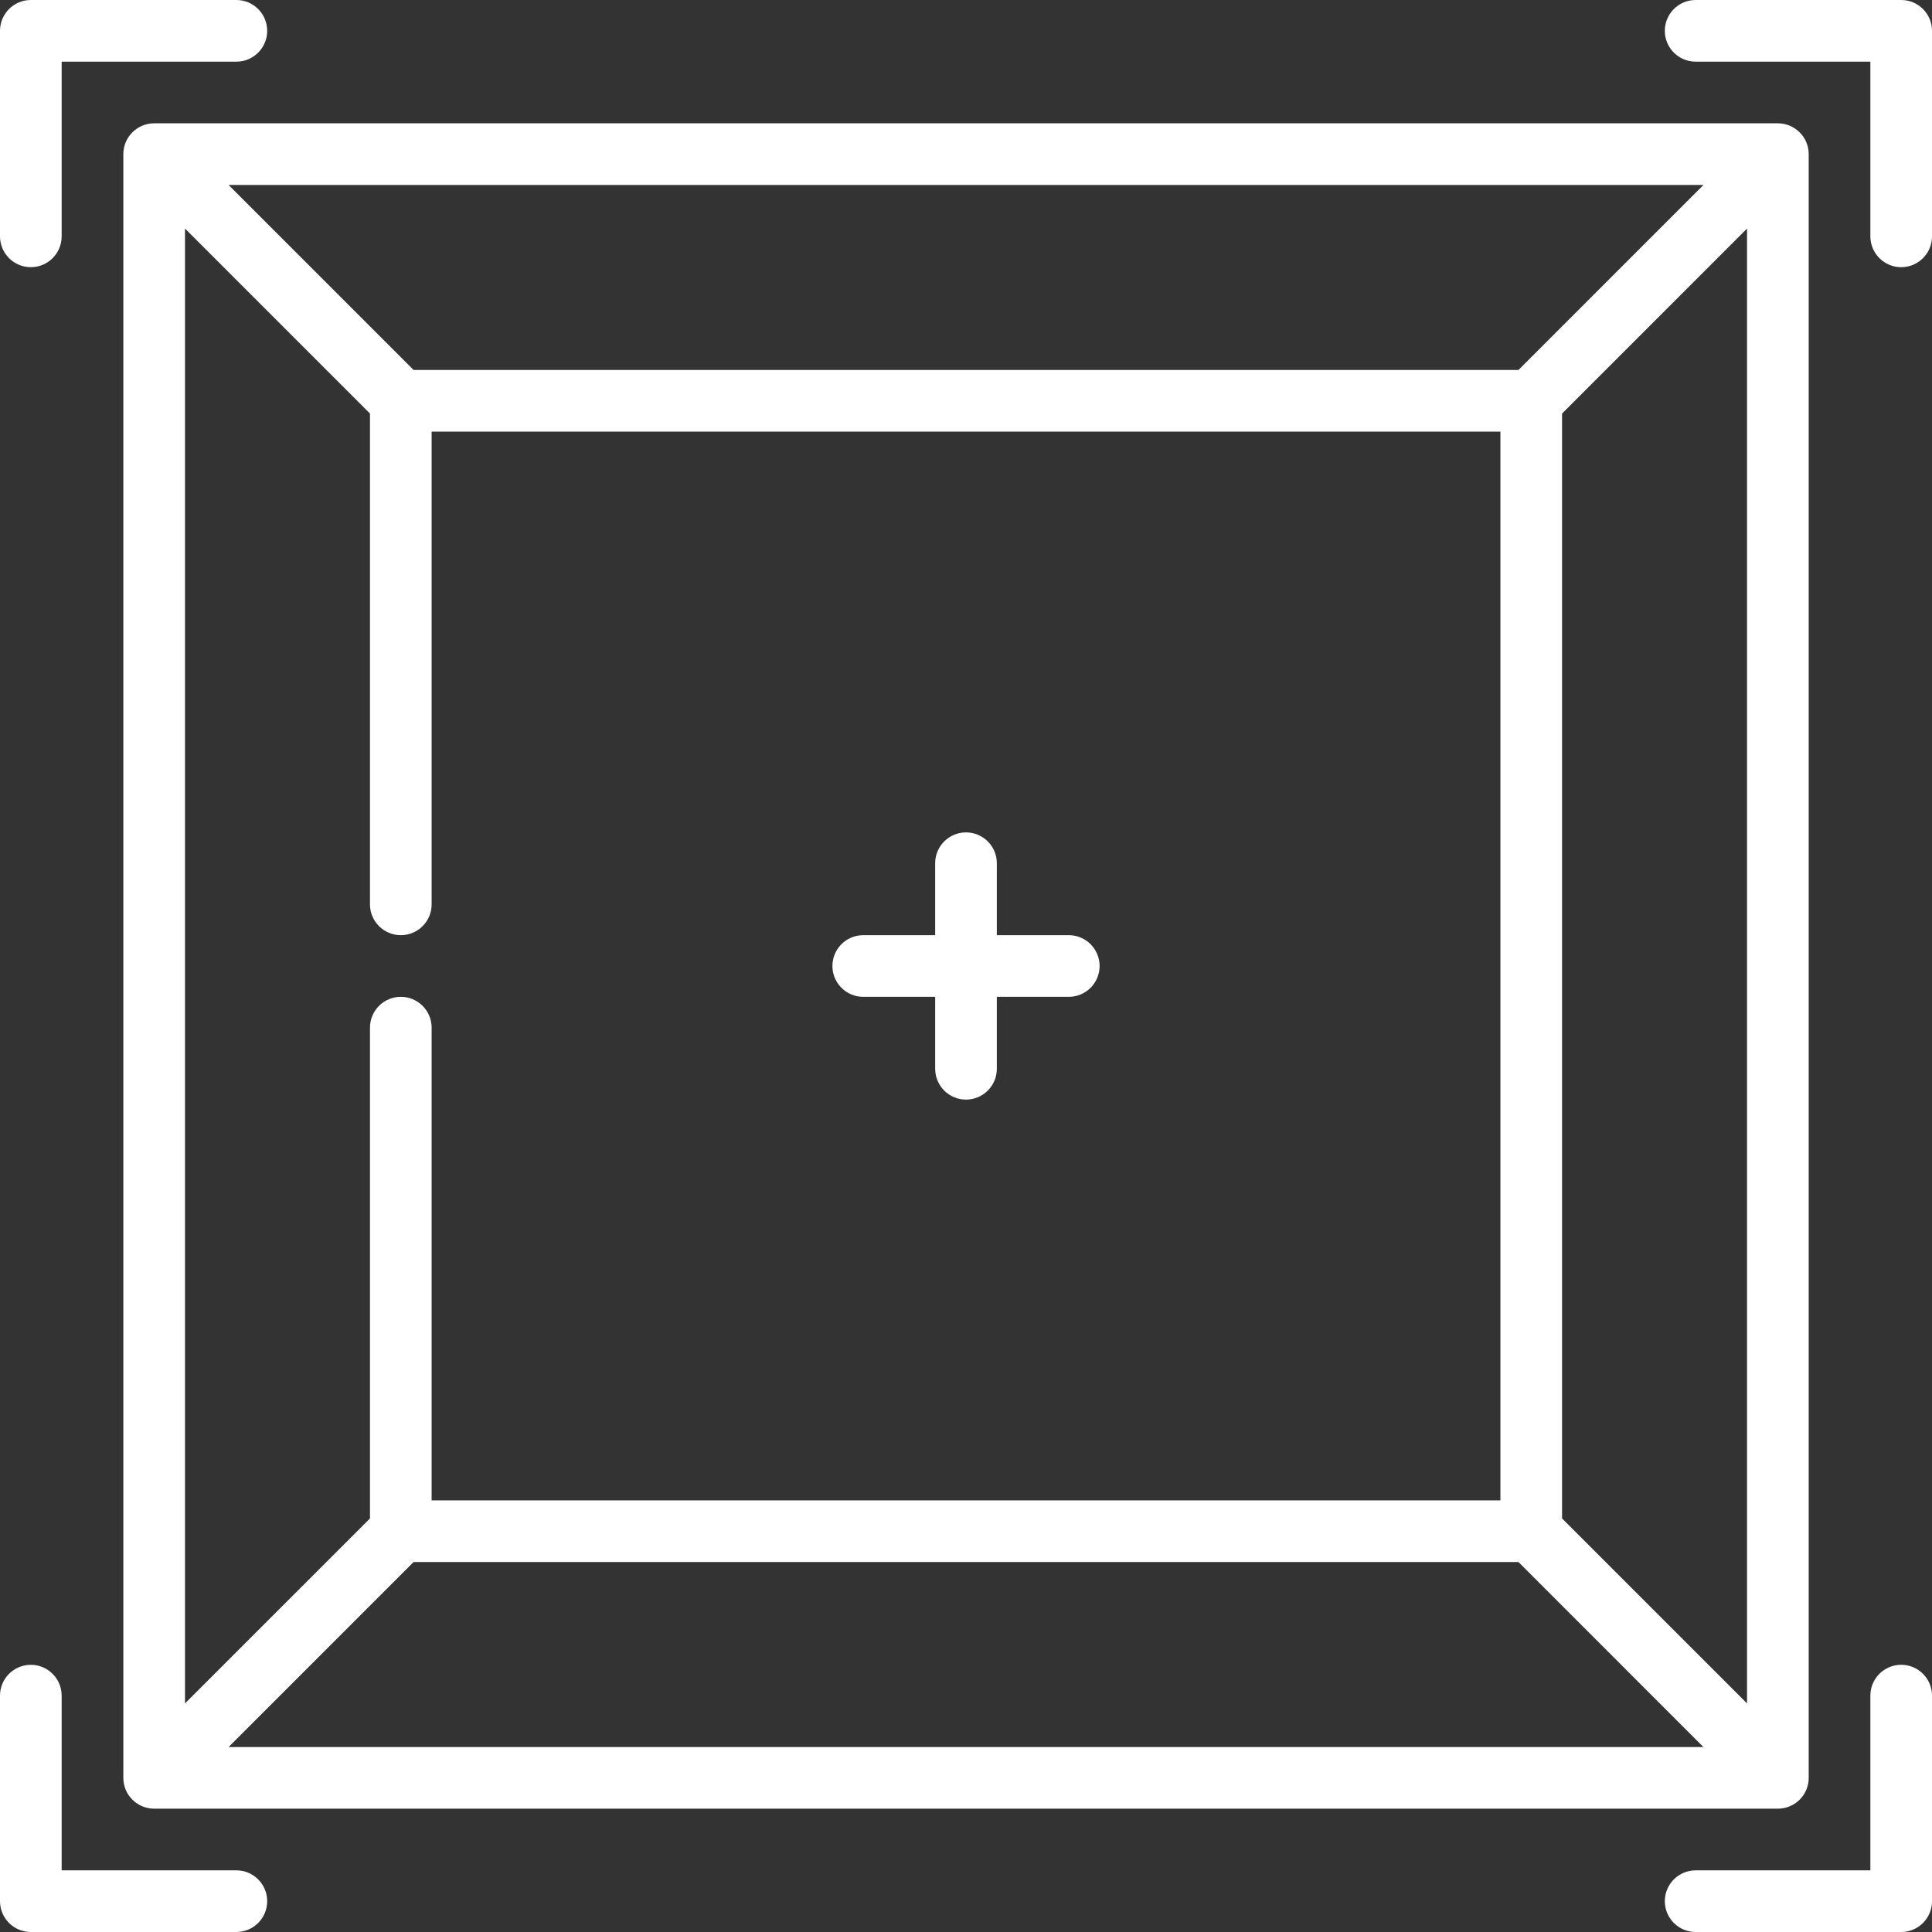
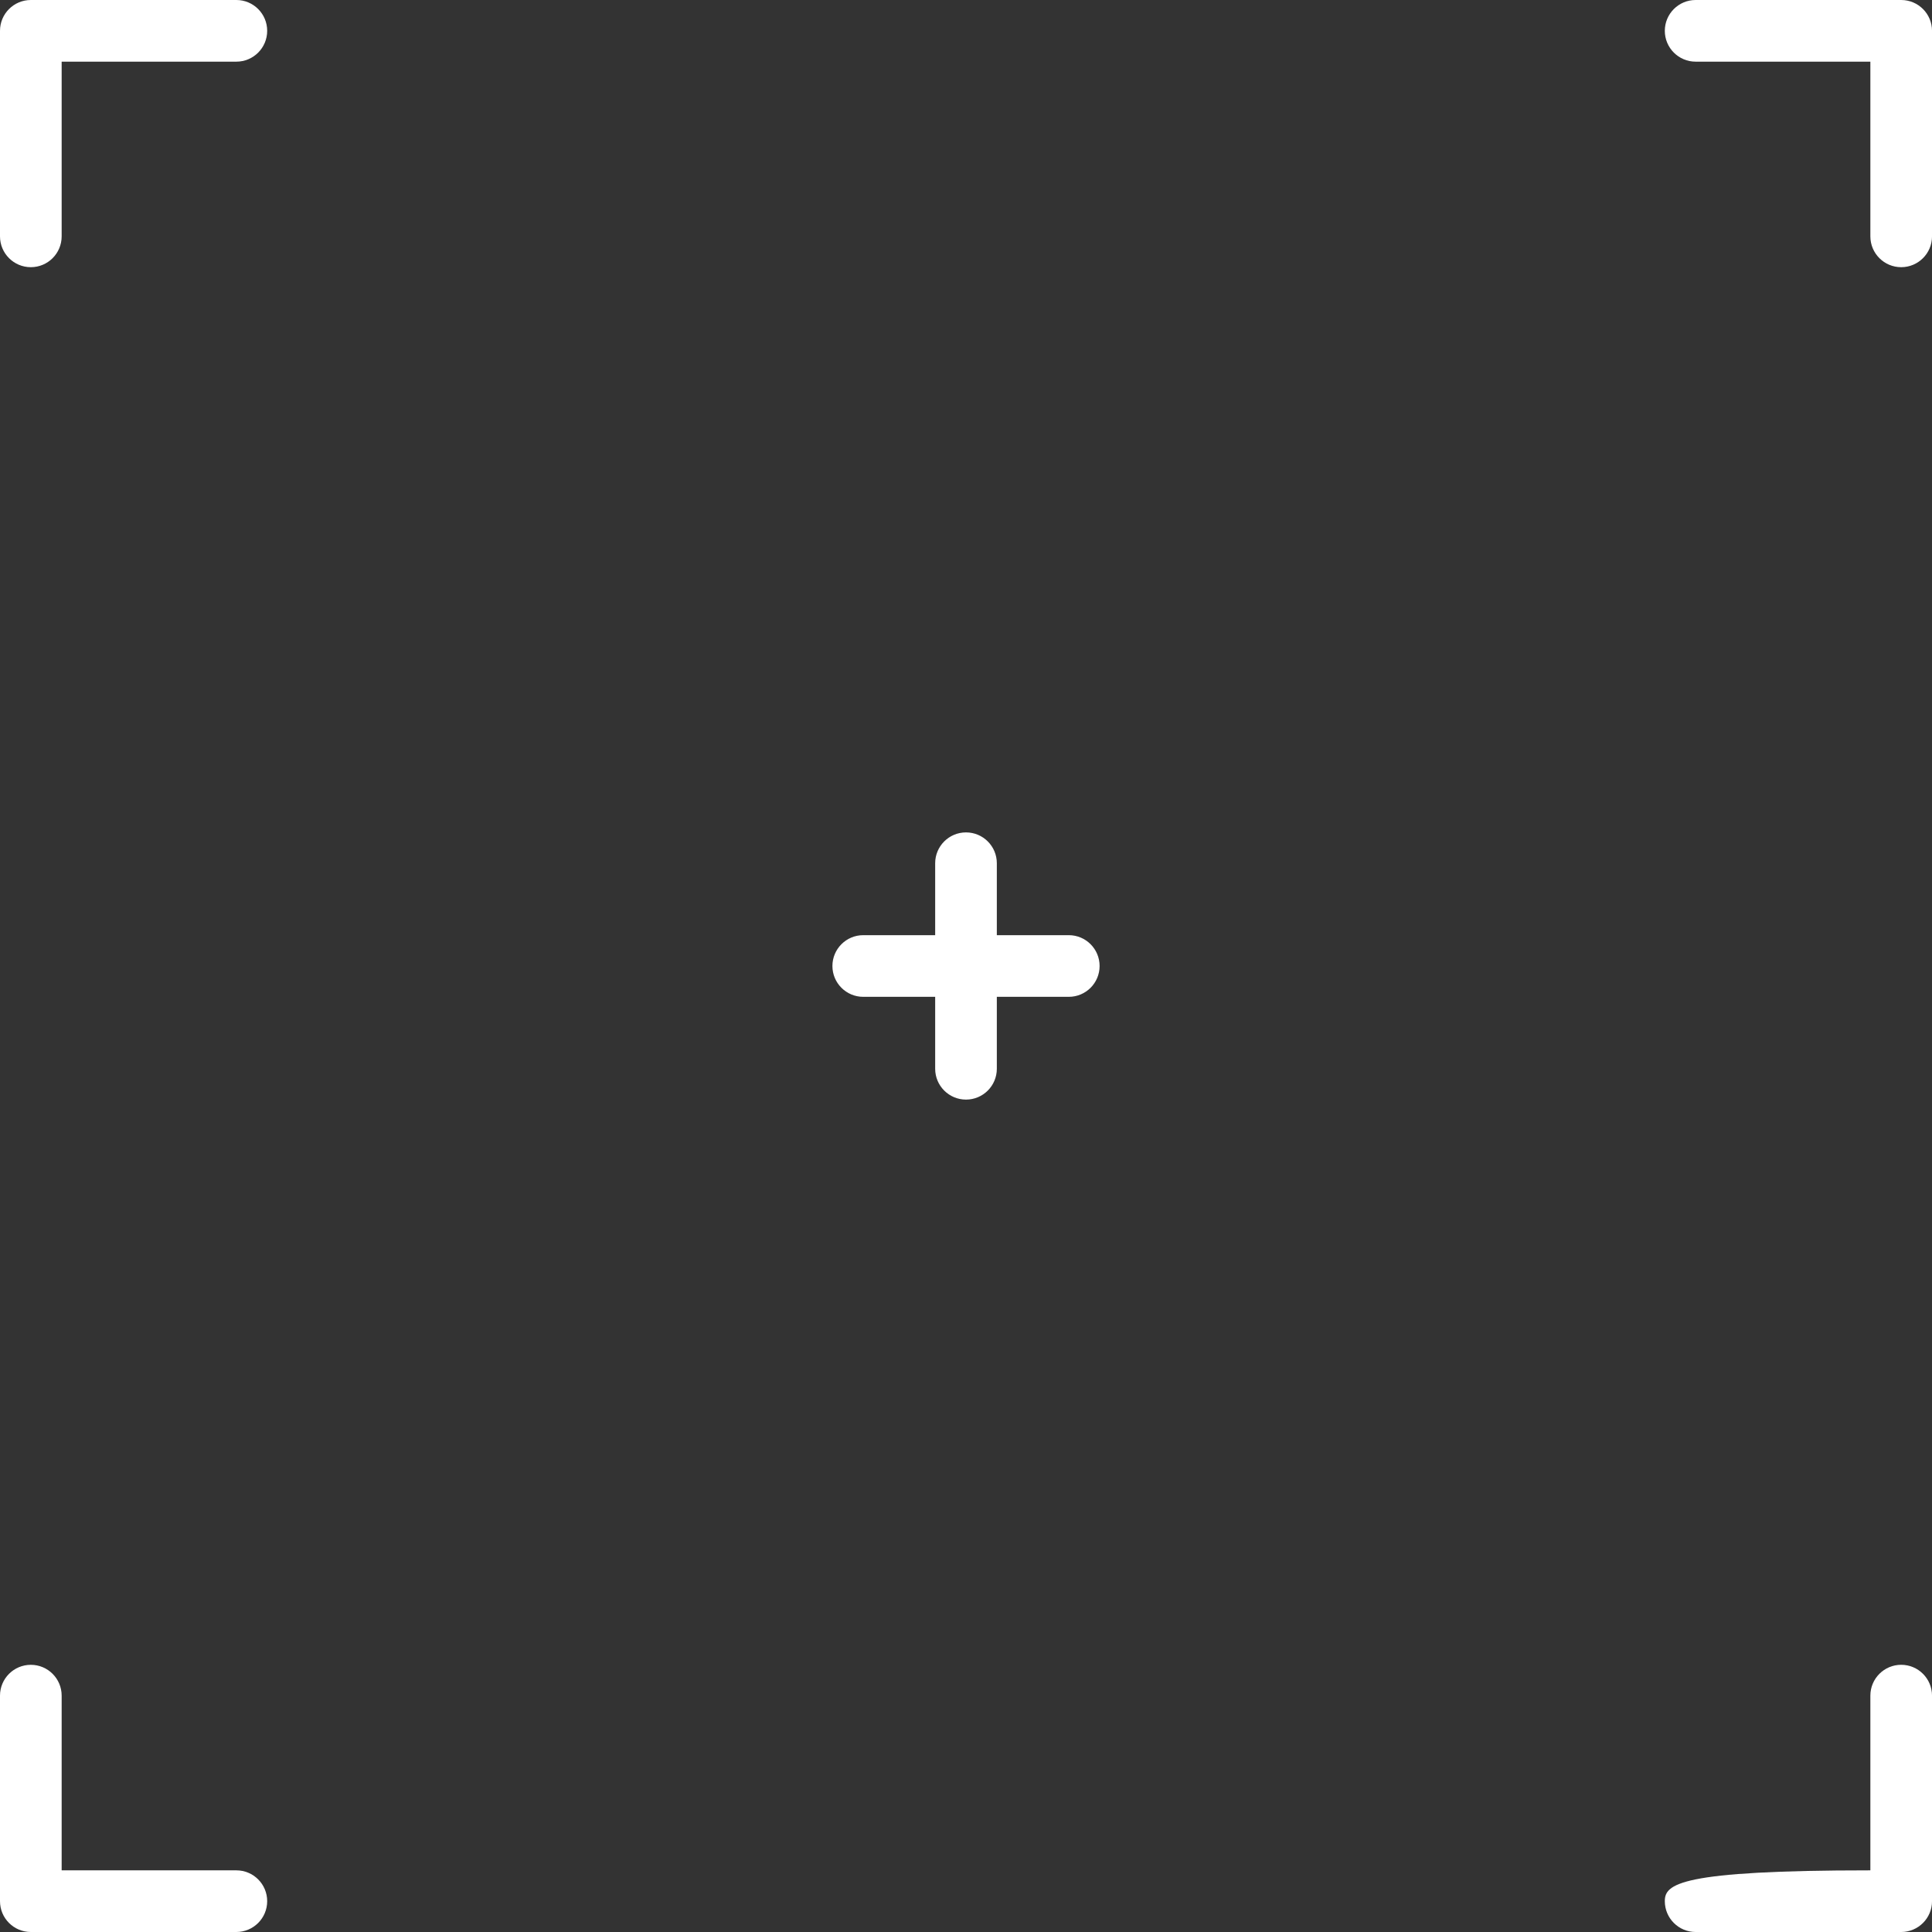
<svg xmlns="http://www.w3.org/2000/svg" width="92" height="92" viewBox="0 0 92 92" fill="none">
  <rect x="0" y="0" width="92" height="92" fill="#333333" stroke="none" />
  <path d="M50.894 44.532H47.468V41.106C47.468 40.296 46.811 39.638 46 39.638C45.19 39.638 44.532 40.296 44.532 41.106V44.532H41.107C40.296 44.532 39.639 45.189 39.639 46C39.639 46.811 40.296 47.468 41.107 47.468H44.532V50.894C44.532 51.704 45.19 52.362 46 52.362C46.811 52.362 47.468 51.704 47.468 50.894V47.468H50.894C51.705 47.468 52.362 46.811 52.362 46C52.362 45.189 51.705 44.532 50.894 44.532Z" fill="white" />
  <path d="M11.255 0H1.468C0.657 0 0 0.657 0 1.468V11.255C0 12.066 0.657 12.723 1.468 12.723C2.279 12.723 2.936 12.066 2.936 11.255V2.936H11.255C12.066 2.936 12.723 2.279 12.723 1.468C12.723 0.657 12.066 0 11.255 0Z" fill="white" />
  <path d="M11.255 89.064H2.936V80.745C2.936 79.934 2.279 79.277 1.468 79.277C0.657 79.277 0 79.934 0 80.745V90.532C0 91.343 0.657 92 1.468 92H11.255C12.066 92 12.723 91.343 12.723 90.532C12.723 89.721 12.066 89.064 11.255 89.064Z" fill="white" />
-   <path d="M90.533 79.276C89.722 79.276 89.065 79.934 89.065 80.745V89.064H80.745C79.935 89.064 79.277 89.721 79.277 90.532C79.277 91.343 79.935 92 80.745 92H90.533C91.343 92 92.001 91.343 92.001 90.532V80.745C92.001 79.934 91.343 79.276 90.533 79.276Z" fill="white" />
+   <path d="M90.533 79.276C89.722 79.276 89.065 79.934 89.065 80.745V89.064C79.935 89.064 79.277 89.721 79.277 90.532C79.277 91.343 79.935 92 80.745 92H90.533C91.343 92 92.001 91.343 92.001 90.532V80.745C92.001 79.934 91.343 79.276 90.533 79.276Z" fill="white" />
  <path d="M90.533 0H80.745C79.935 0 79.277 0.657 79.277 1.468C79.277 2.279 79.935 2.936 80.745 2.936H89.065V11.255C89.065 12.066 89.722 12.723 90.533 12.723C91.343 12.723 92.001 12.066 92.001 11.255V1.468C92.001 0.657 91.343 0 90.533 0Z" fill="white" />
-   <path d="M86.121 7.195C86.119 7.175 86.115 7.154 86.112 7.134C86.109 7.107 86.106 7.08 86.1 7.053C86.095 7.029 86.089 7.006 86.083 6.983C86.077 6.96 86.072 6.937 86.065 6.914C86.058 6.891 86.05 6.869 86.041 6.846C86.033 6.823 86.026 6.801 86.017 6.778C86.008 6.757 85.998 6.737 85.988 6.716C85.977 6.694 85.967 6.671 85.955 6.648C85.945 6.628 85.932 6.609 85.921 6.59C85.908 6.568 85.896 6.546 85.881 6.525C85.867 6.503 85.85 6.483 85.835 6.462C85.822 6.445 85.81 6.427 85.796 6.41C85.734 6.335 85.666 6.266 85.591 6.205C85.575 6.192 85.557 6.18 85.54 6.167C85.519 6.151 85.498 6.135 85.475 6.12C85.455 6.106 85.434 6.094 85.413 6.082C85.393 6.07 85.373 6.057 85.352 6.046C85.331 6.034 85.309 6.025 85.288 6.014C85.266 6.004 85.244 5.993 85.222 5.984C85.201 5.975 85.18 5.968 85.159 5.961C85.135 5.952 85.111 5.943 85.086 5.935C85.065 5.929 85.044 5.924 85.023 5.919C84.997 5.913 84.973 5.906 84.947 5.9C84.923 5.896 84.899 5.893 84.875 5.889C84.852 5.886 84.829 5.881 84.805 5.879C84.763 5.875 84.72 5.873 84.678 5.873C84.672 5.873 84.666 5.872 84.66 5.872H7.341C7.336 5.872 7.33 5.873 7.324 5.873C7.282 5.873 7.239 5.875 7.197 5.879C7.173 5.881 7.15 5.886 7.127 5.889C7.103 5.893 7.079 5.896 7.055 5.9C7.029 5.905 7.004 5.913 6.979 5.919C6.958 5.924 6.937 5.929 6.916 5.935C6.891 5.943 6.867 5.952 6.843 5.961C6.822 5.968 6.801 5.975 6.78 5.984C6.758 5.993 6.736 6.004 6.714 6.014C6.693 6.025 6.671 6.034 6.65 6.046C6.629 6.057 6.609 6.07 6.588 6.082C6.568 6.094 6.547 6.106 6.527 6.12C6.504 6.135 6.483 6.151 6.461 6.168C6.444 6.18 6.427 6.192 6.411 6.205C6.336 6.266 6.267 6.335 6.206 6.41C6.192 6.427 6.18 6.444 6.167 6.462C6.151 6.483 6.135 6.503 6.12 6.525C6.106 6.546 6.094 6.568 6.081 6.59C6.069 6.609 6.057 6.628 6.046 6.648C6.035 6.67 6.025 6.693 6.014 6.716C6.004 6.737 5.994 6.757 5.985 6.778C5.976 6.801 5.968 6.823 5.96 6.846C5.952 6.868 5.943 6.891 5.936 6.914C5.93 6.937 5.925 6.96 5.919 6.983C5.913 7.006 5.906 7.029 5.902 7.053C5.896 7.08 5.893 7.107 5.889 7.134C5.886 7.154 5.882 7.175 5.88 7.196C5.876 7.244 5.873 7.292 5.873 7.341V84.659C5.873 84.707 5.876 84.756 5.88 84.804C5.882 84.825 5.886 84.846 5.889 84.866C5.893 84.893 5.896 84.919 5.902 84.946C5.906 84.97 5.913 84.994 5.919 85.017C5.925 85.04 5.93 85.063 5.936 85.086C5.943 85.109 5.952 85.131 5.96 85.154C5.968 85.176 5.976 85.199 5.985 85.221C5.994 85.242 6.004 85.263 6.014 85.284C6.025 85.306 6.035 85.329 6.046 85.352C6.057 85.372 6.07 85.391 6.081 85.41C6.094 85.432 6.106 85.454 6.12 85.475C6.135 85.496 6.151 85.517 6.167 85.538C6.18 85.555 6.192 85.573 6.206 85.59C6.267 85.665 6.336 85.733 6.411 85.795C6.427 85.808 6.444 85.82 6.461 85.832C6.483 85.848 6.504 85.865 6.527 85.88C6.547 85.894 6.568 85.906 6.589 85.918C6.609 85.93 6.629 85.943 6.65 85.954C6.671 85.965 6.694 85.975 6.715 85.985C6.737 85.996 6.758 86.006 6.78 86.015C6.801 86.024 6.823 86.032 6.845 86.04C6.869 86.048 6.892 86.057 6.915 86.064C6.937 86.071 6.96 86.076 6.982 86.081C7.006 86.087 7.03 86.094 7.055 86.099C7.08 86.104 7.106 86.107 7.132 86.111C7.154 86.114 7.175 86.118 7.197 86.12C7.245 86.125 7.293 86.127 7.341 86.127H84.661C84.709 86.127 84.757 86.125 84.805 86.12C84.827 86.118 84.849 86.114 84.87 86.111C84.896 86.107 84.922 86.104 84.948 86.099C84.972 86.094 84.996 86.087 85.02 86.081C85.043 86.076 85.065 86.071 85.087 86.064C85.111 86.057 85.134 86.048 85.157 86.04C85.179 86.032 85.201 86.024 85.222 86.015C85.244 86.007 85.266 85.996 85.287 85.985C85.309 85.975 85.331 85.965 85.352 85.954C85.373 85.943 85.393 85.93 85.413 85.918C85.434 85.906 85.455 85.894 85.475 85.88C85.498 85.865 85.519 85.849 85.541 85.832C85.557 85.82 85.575 85.808 85.591 85.795C85.666 85.733 85.735 85.665 85.796 85.59C85.81 85.573 85.822 85.555 85.835 85.538C85.85 85.517 85.867 85.496 85.882 85.475C85.896 85.454 85.908 85.432 85.921 85.41C85.932 85.391 85.945 85.372 85.956 85.352C85.967 85.329 85.978 85.306 85.988 85.284C85.998 85.263 86.008 85.243 86.017 85.222C86.026 85.199 86.034 85.177 86.042 85.154C86.05 85.131 86.059 85.109 86.065 85.086C86.072 85.063 86.077 85.04 86.083 85.017C86.089 84.994 86.096 84.971 86.1 84.947C86.106 84.92 86.109 84.893 86.113 84.866C86.116 84.846 86.12 84.825 86.122 84.805C86.126 84.756 86.129 84.708 86.129 84.659V7.341C86.129 7.292 86.126 7.244 86.121 7.195ZM81.116 8.808L72.308 17.617H19.694L10.885 8.808H81.116ZM8.809 10.884L17.618 19.693V43.064C17.618 43.875 18.275 44.532 19.086 44.532C19.897 44.532 20.554 43.875 20.554 43.064V20.553H71.448V71.447H20.554V48.936C20.554 48.125 19.897 47.468 19.086 47.468C18.275 47.468 17.618 48.125 17.618 48.936V72.307L8.809 81.115L8.809 10.884ZM10.885 83.192L19.694 74.383H72.308L81.116 83.192H10.885ZM83.192 81.115L74.384 72.307V19.693L83.192 10.884V81.115Z" fill="white" />
</svg>